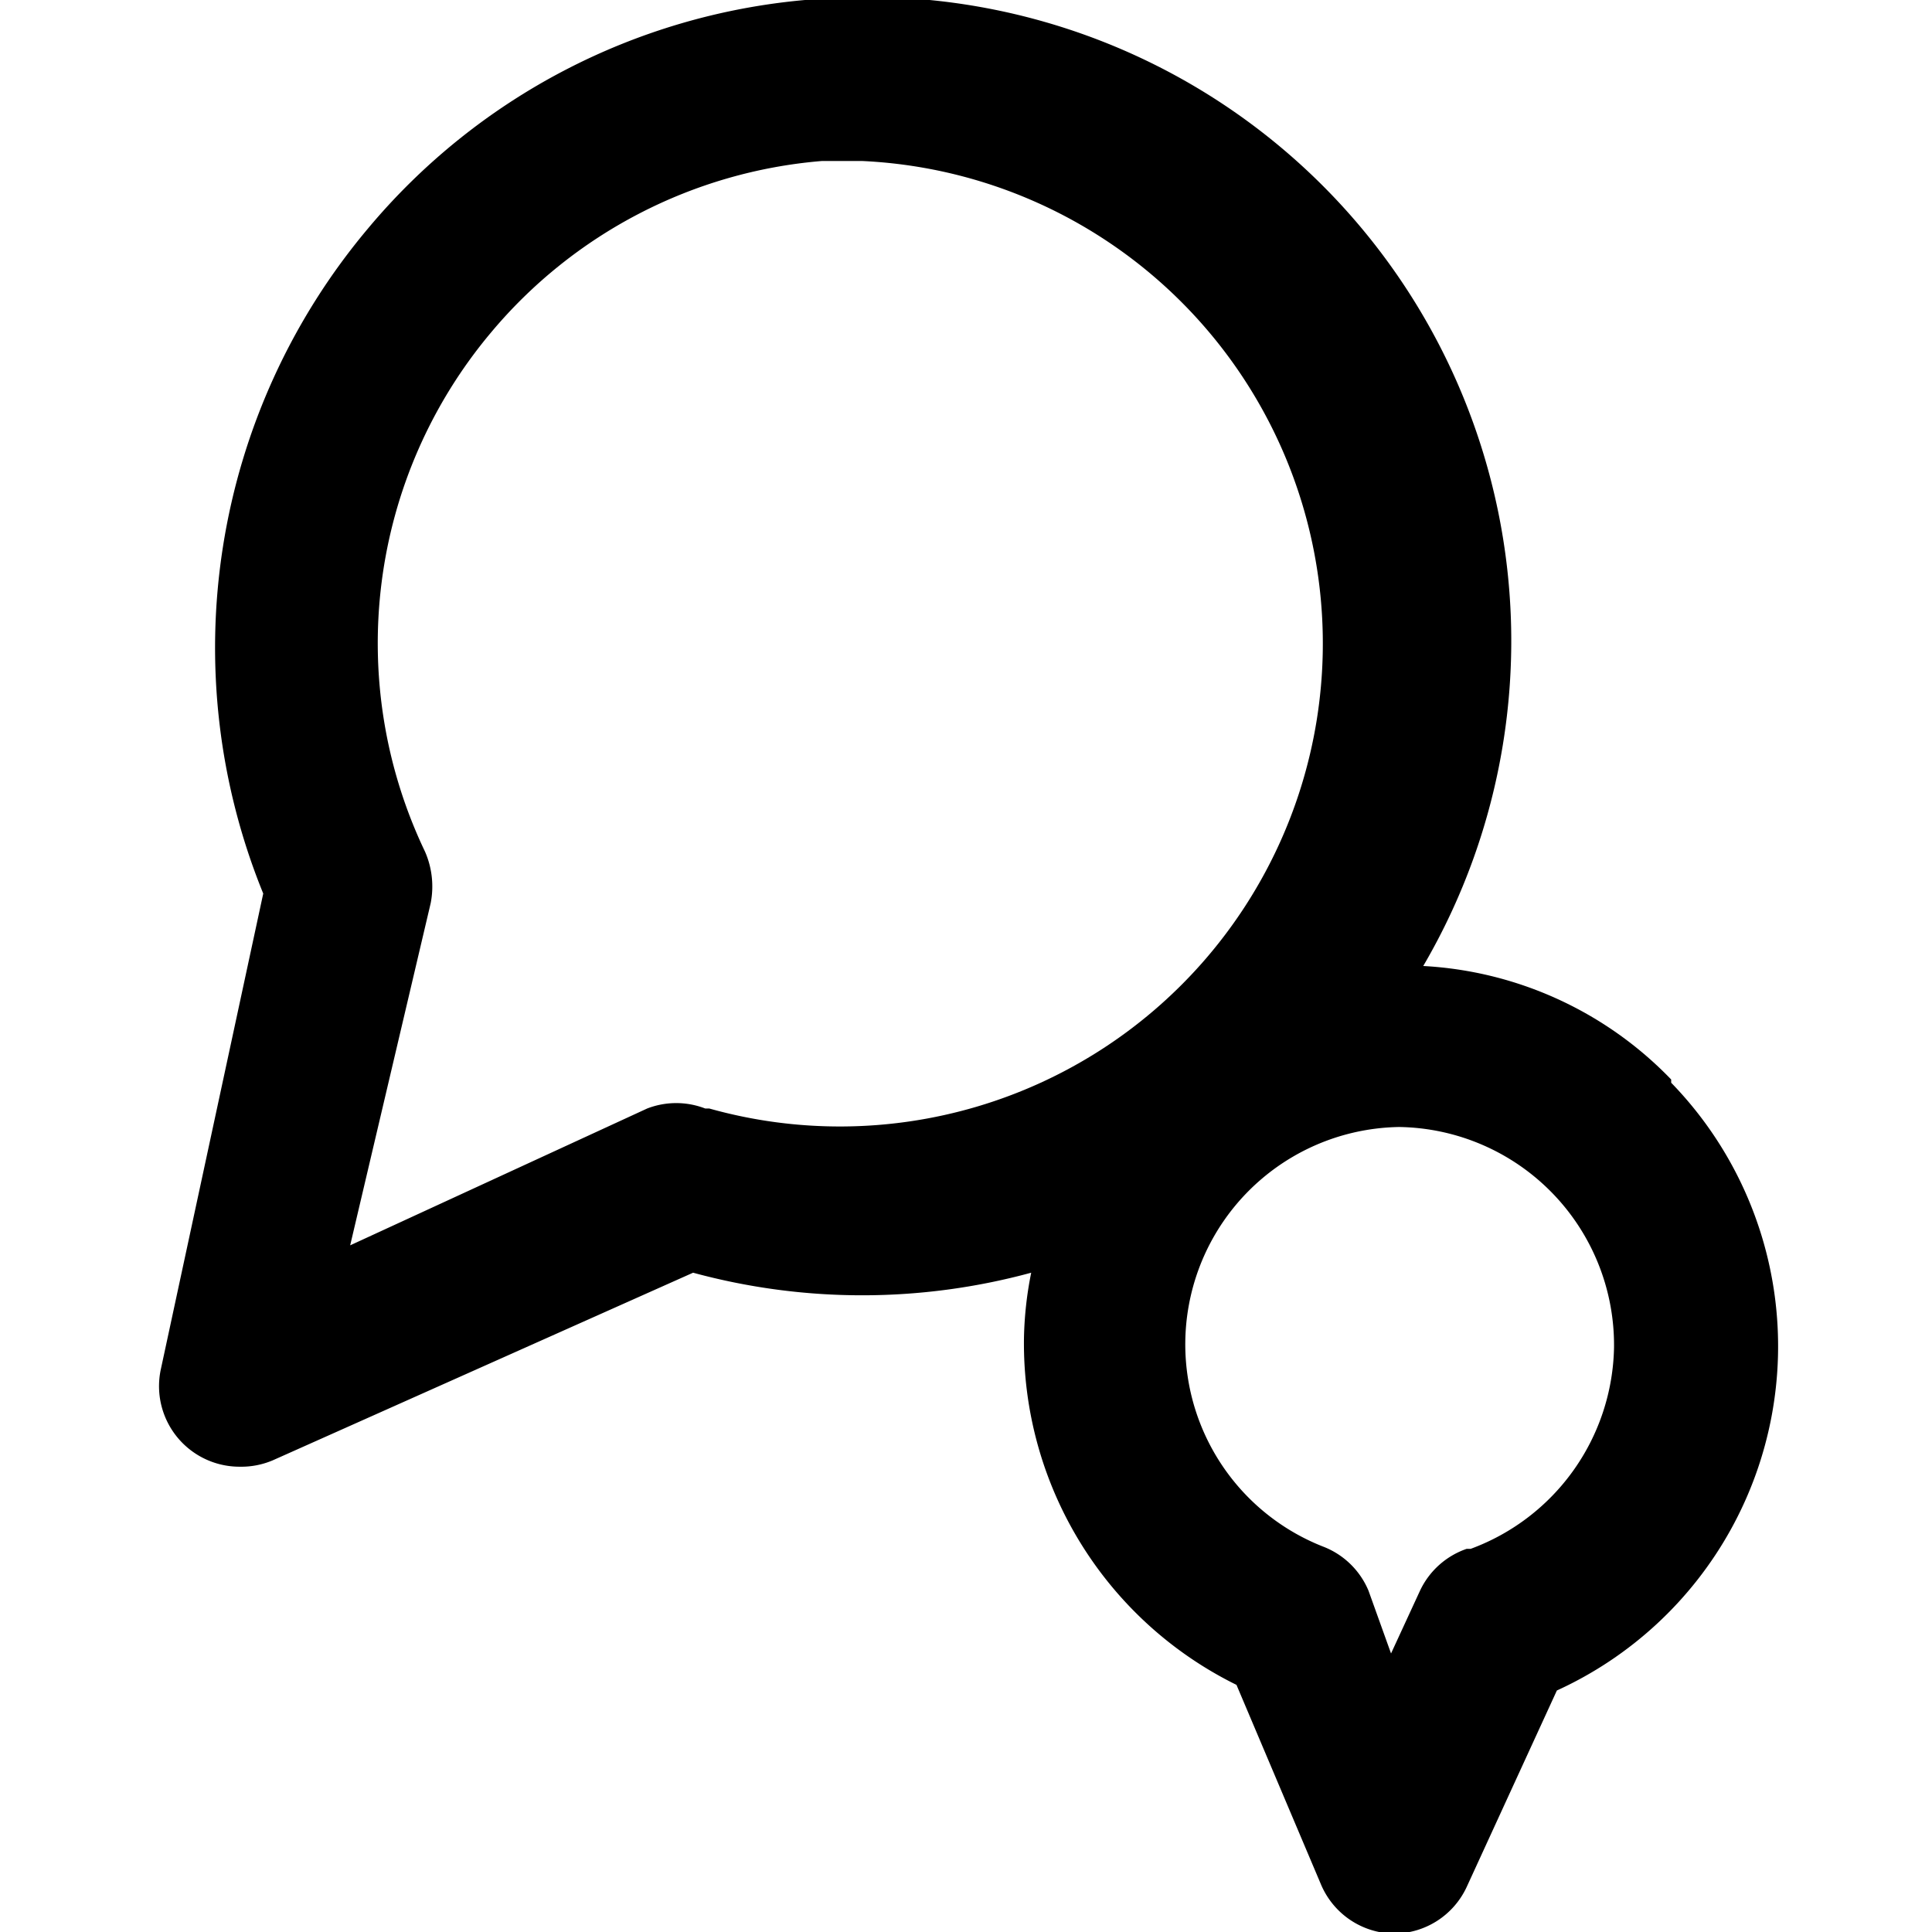
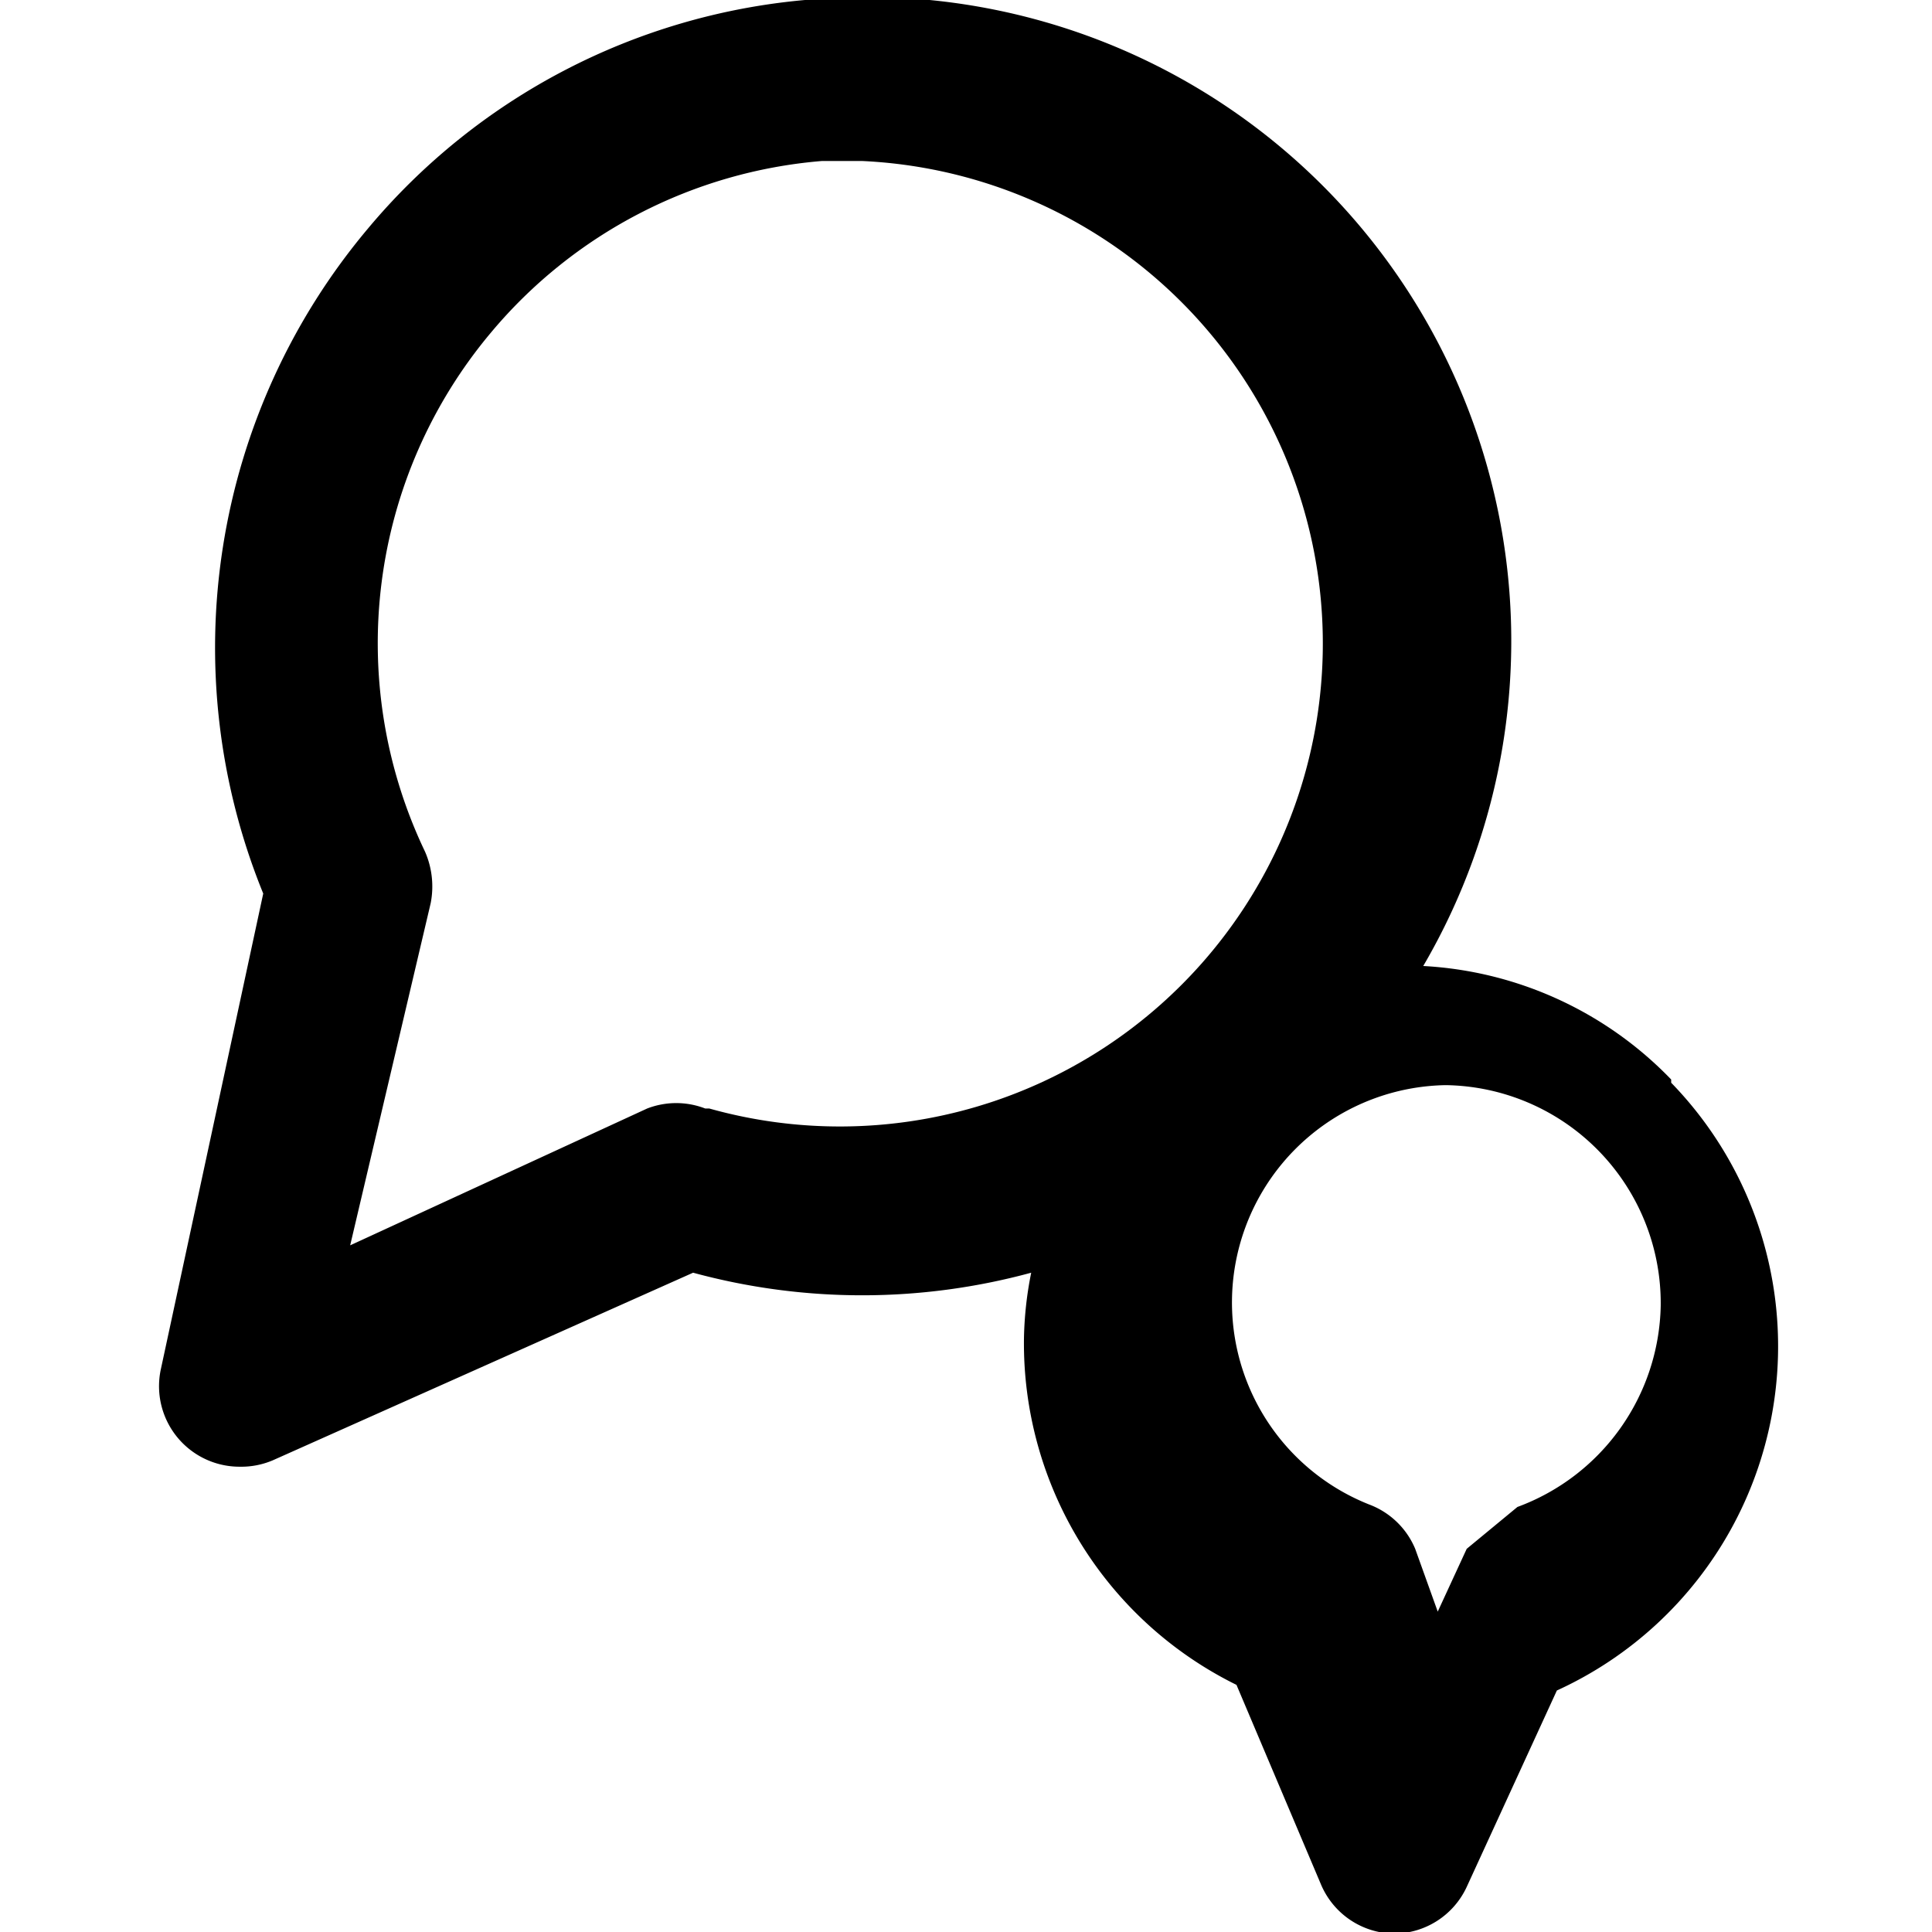
<svg xmlns="http://www.w3.org/2000/svg" viewBox="0 0 24 24">
-   <path d="M20.76 13.41A4.62 4.62 0 0 0 17.68 12 8 8 0 0 0 10 0a8 8 0 0 0 -5.43 2.84 8.09 8.09 0 0 0 -1.3 8.26L2 17a1 1 0 0 0 0.35 1 1 1 0 0 0 0.63 0.22 1 1 0 0 0 0.41 -0.08l5.22 -2.33a8 8 0 0 0 4.2 0 4.48 4.48 0 0 0 -0.09 0.82 4.73 4.73 0 0 0 2.64 4.3l1.05 2.48a1 1 0 0 0 0.9 0.61 1 1 0 0 0 0.91 -0.58L19.34 21a4.7 4.7 0 0 0 1.42 -7.55Zm-12 0.36a1 1 0 0 0 -0.72 0l-3.69 1.7 1 -4.25a1.08 1.08 0 0 0 -0.07 -0.64 6 6 0 0 1 0.82 -6.45A6 6 0 0 1 10.21 2l0.5 0a6 6 0 1 1 -1.9 11.77Zm9.46 5.47a1 1 0 0 0 -0.58 0.52l-0.36 0.78 -0.28 -0.78a1 1 0 0 0 -0.57 -0.55 2.7 2.7 0 0 1 0.95 -5.21 2.71 2.71 0 0 1 2.67 2.74 2.72 2.72 0 0 1 -1.78 2.5Z" fill="#000000" stroke-width="1" />
+   <path d="M20.76 13.41A4.62 4.62 0 0 0 17.68 12 8 8 0 0 0 10 0a8 8 0 0 0 -5.43 2.84 8.09 8.09 0 0 0 -1.3 8.26L2 17a1 1 0 0 0 0.35 1 1 1 0 0 0 0.63 0.22 1 1 0 0 0 0.41 -0.08l5.22 -2.33a8 8 0 0 0 4.2 0 4.48 4.48 0 0 0 -0.09 0.82 4.73 4.73 0 0 0 2.64 4.3l1.05 2.48a1 1 0 0 0 0.9 0.61 1 1 0 0 0 0.91 -0.58L19.34 21a4.7 4.7 0 0 0 1.42 -7.55Zm-12 0.36a1 1 0 0 0 -0.72 0l-3.69 1.7 1 -4.25a1.08 1.08 0 0 0 -0.07 -0.64 6 6 0 0 1 0.82 -6.45A6 6 0 0 1 10.21 2l0.5 0a6 6 0 1 1 -1.9 11.77Zm9.46 5.47l-0.36 0.78 -0.28 -0.78a1 1 0 0 0 -0.57 -0.55 2.7 2.7 0 0 1 0.95 -5.21 2.71 2.71 0 0 1 2.67 2.74 2.72 2.72 0 0 1 -1.78 2.5Z" fill="#000000" stroke-width="1" />
</svg>